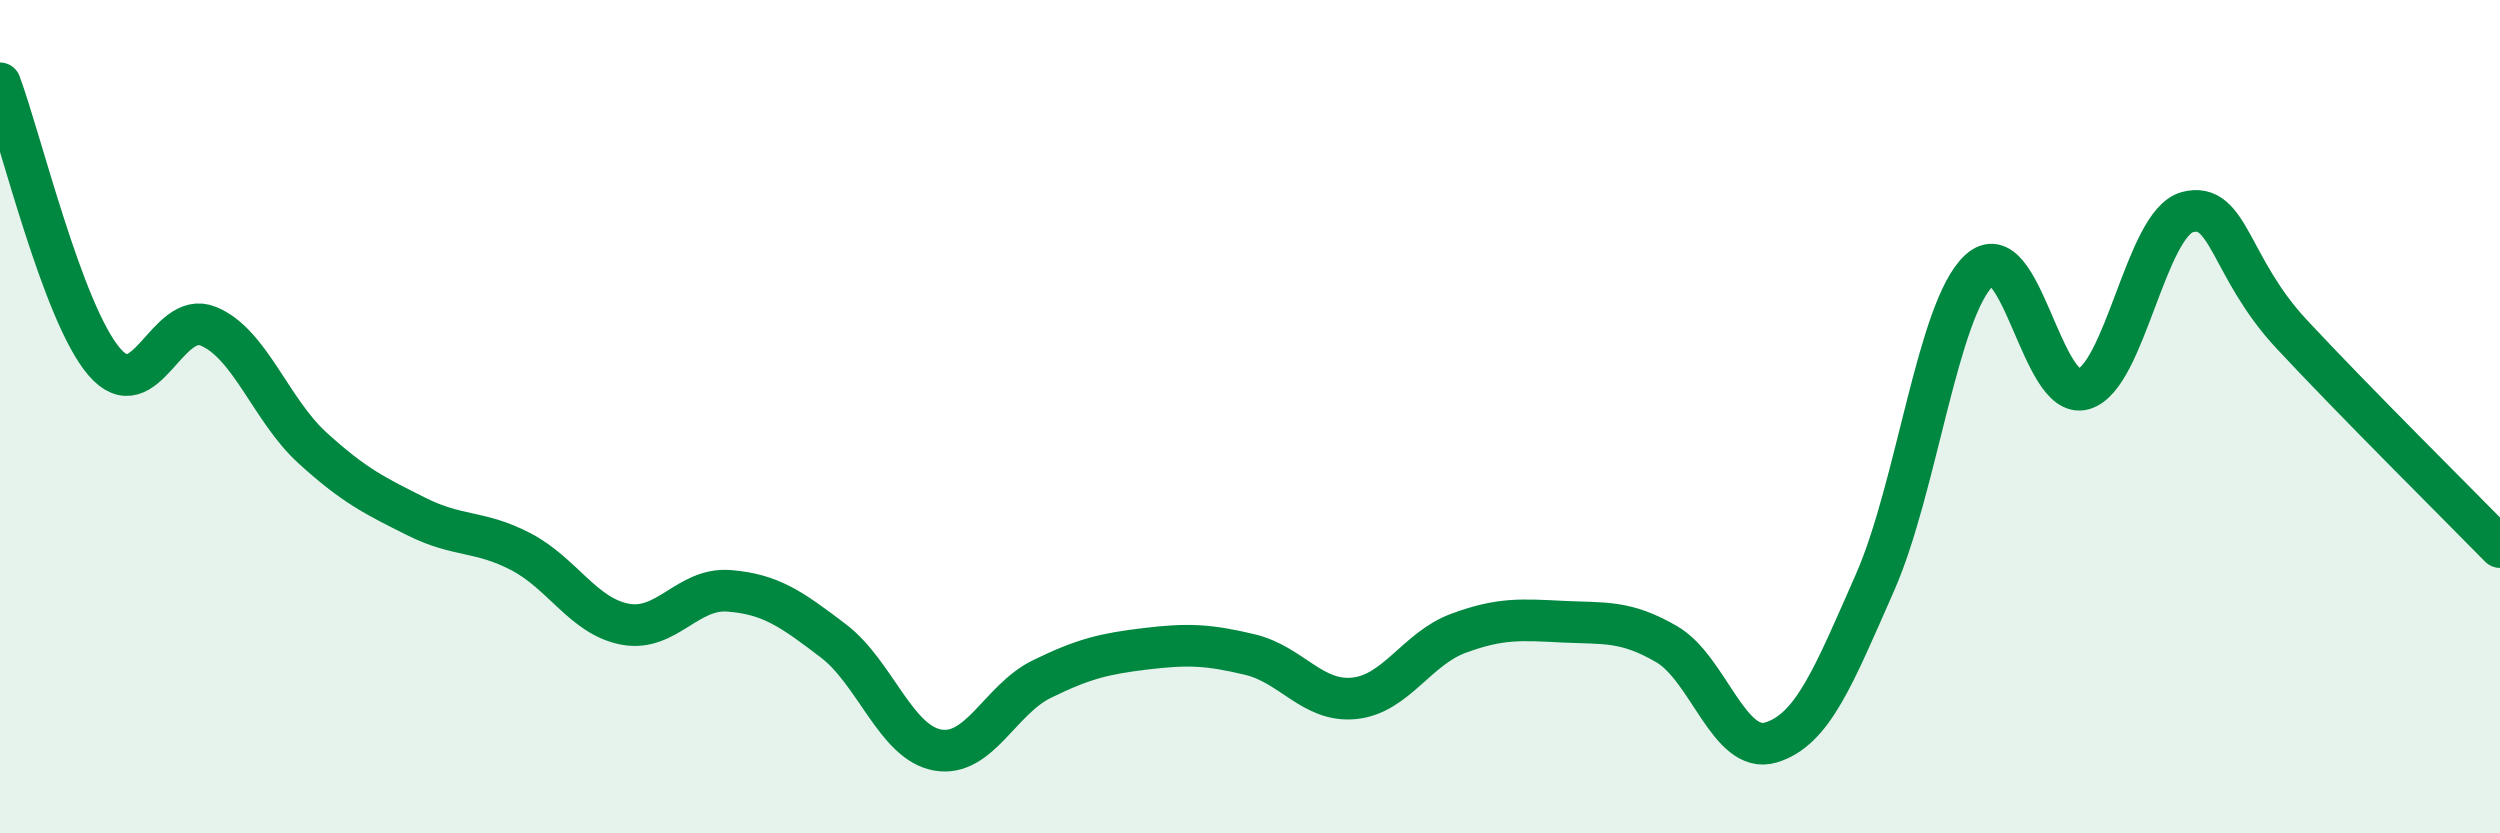
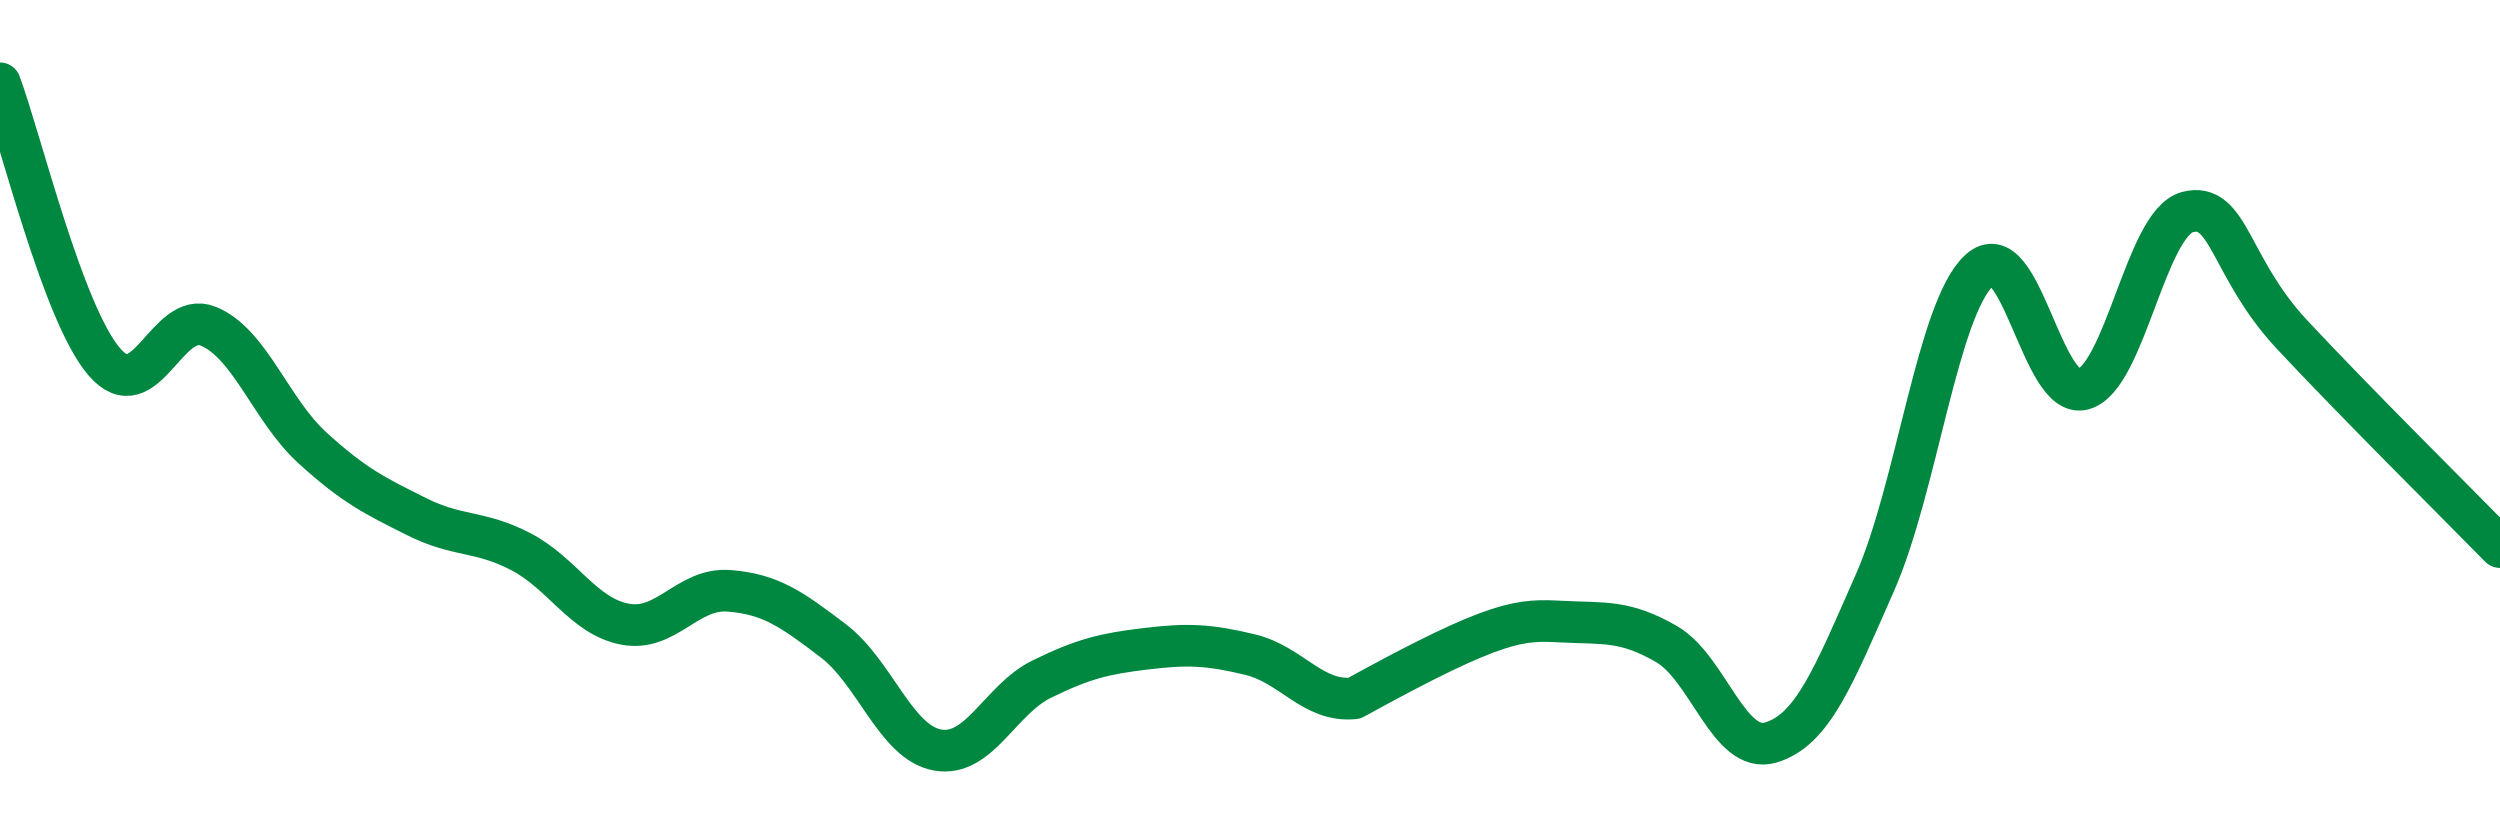
<svg xmlns="http://www.w3.org/2000/svg" width="60" height="20" viewBox="0 0 60 20">
-   <path d="M 0,2 C 0.5,3.34 1.5,7.51 2.5,8.68 C 3.5,9.85 4,7.42 5,7.83 C 6,8.24 6.5,9.84 7.5,10.75 C 8.5,11.66 9,11.9 10,12.4 C 11,12.9 11.5,12.72 12.5,13.24 C 13.5,13.76 14,14.79 15,14.98 C 16,15.17 16.5,14.1 17.5,14.18 C 18.5,14.26 19,14.62 20,15.38 C 21,16.14 21.5,17.82 22.5,18 C 23.5,18.18 24,16.79 25,16.3 C 26,15.81 26.5,15.69 27.5,15.57 C 28.5,15.45 29,15.47 30,15.71 C 31,15.95 31.5,16.86 32.5,16.76 C 33.5,16.66 34,15.57 35,15.2 C 36,14.83 36.5,14.87 37.5,14.92 C 38.5,14.97 39,14.88 40,15.46 C 41,16.04 41.5,18.12 42.5,17.82 C 43.5,17.52 44,16.25 45,13.98 C 46,11.71 46.5,7.42 47.5,6.49 C 48.5,5.56 49,9.62 50,9.34 C 51,9.06 51.5,5.35 52.5,5.09 C 53.5,4.83 53.5,6.41 55,8.02 C 56.5,9.63 59,12.11 60,13.13L60 20L0 20Z" fill="#008740" opacity="0.1" stroke-linecap="round" stroke-linejoin="round" />
-   <path d="M 0,2 C 0.5,3.34 1.5,7.51 2.5,8.68 C 3.5,9.85 4,7.42 5,7.83 C 6,8.24 6.5,9.84 7.5,10.75 C 8.5,11.66 9,11.9 10,12.4 C 11,12.9 11.5,12.72 12.5,13.24 C 13.5,13.76 14,14.79 15,14.98 C 16,15.17 16.5,14.1 17.5,14.18 C 18.5,14.26 19,14.62 20,15.38 C 21,16.14 21.5,17.82 22.5,18 C 23.5,18.18 24,16.79 25,16.3 C 26,15.81 26.5,15.69 27.5,15.57 C 28.5,15.45 29,15.47 30,15.71 C 31,15.95 31.5,16.86 32.5,16.76 C 33.5,16.66 34,15.57 35,15.2 C 36,14.83 36.5,14.87 37.5,14.92 C 38.5,14.97 39,14.88 40,15.46 C 41,16.04 41.5,18.12 42.5,17.82 C 43.5,17.52 44,16.25 45,13.98 C 46,11.71 46.5,7.42 47.5,6.49 C 48.5,5.56 49,9.62 50,9.34 C 51,9.06 51.5,5.35 52.5,5.09 C 53.5,4.83 53.5,6.41 55,8.02 C 56.5,9.63 59,12.11 60,13.13" stroke="#008740" stroke-width="1" fill="none" stroke-linecap="round" stroke-linejoin="round" />
+   <path d="M 0,2 C 0.5,3.34 1.5,7.51 2.5,8.68 C 3.5,9.85 4,7.42 5,7.83 C 6,8.24 6.5,9.84 7.5,10.75 C 8.5,11.66 9,11.9 10,12.4 C 11,12.9 11.5,12.72 12.5,13.24 C 13.5,13.76 14,14.79 15,14.98 C 16,15.17 16.5,14.1 17.5,14.18 C 18.5,14.26 19,14.62 20,15.38 C 21,16.14 21.5,17.82 22.5,18 C 23.5,18.18 24,16.79 25,16.3 C 26,15.81 26.5,15.69 27.5,15.57 C 28.5,15.45 29,15.47 30,15.71 C 31,15.95 31.5,16.86 32.5,16.76 C 36,14.83 36.5,14.87 37.5,14.92 C 38.5,14.97 39,14.88 40,15.46 C 41,16.04 41.5,18.12 42.5,17.82 C 43.5,17.52 44,16.25 45,13.98 C 46,11.71 46.5,7.42 47.5,6.49 C 48.5,5.56 49,9.62 50,9.34 C 51,9.06 51.5,5.35 52.5,5.09 C 53.5,4.83 53.5,6.41 55,8.02 C 56.5,9.63 59,12.11 60,13.13" stroke="#008740" stroke-width="1" fill="none" stroke-linecap="round" stroke-linejoin="round" />
</svg>